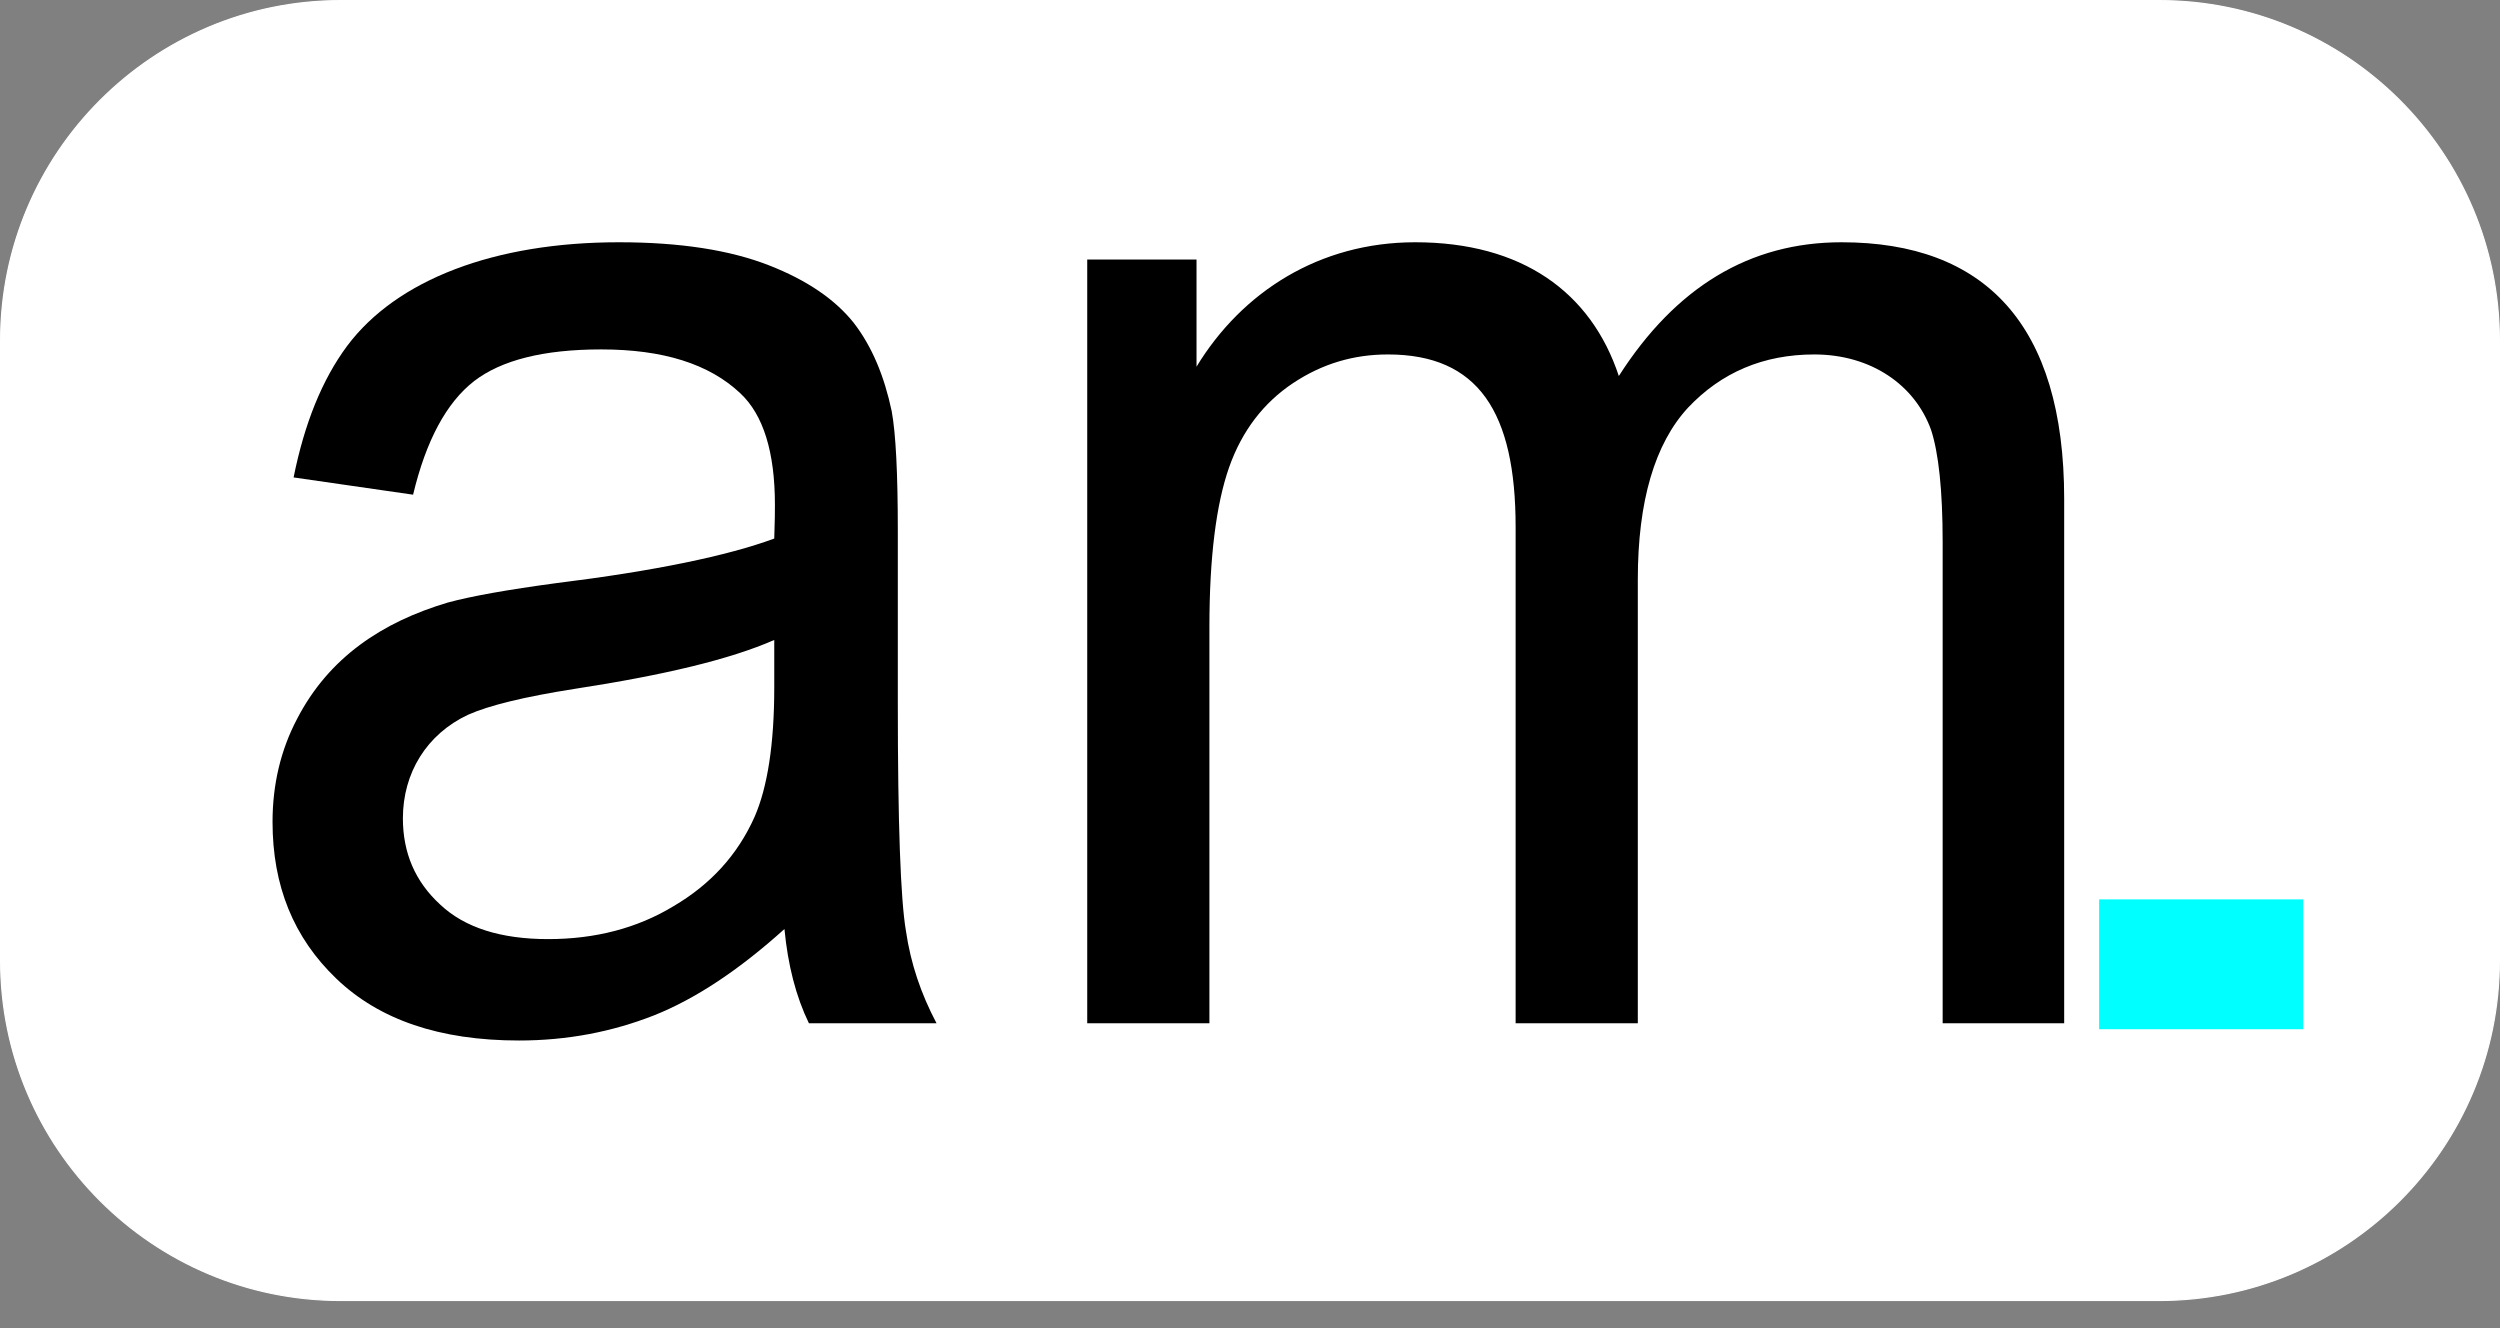
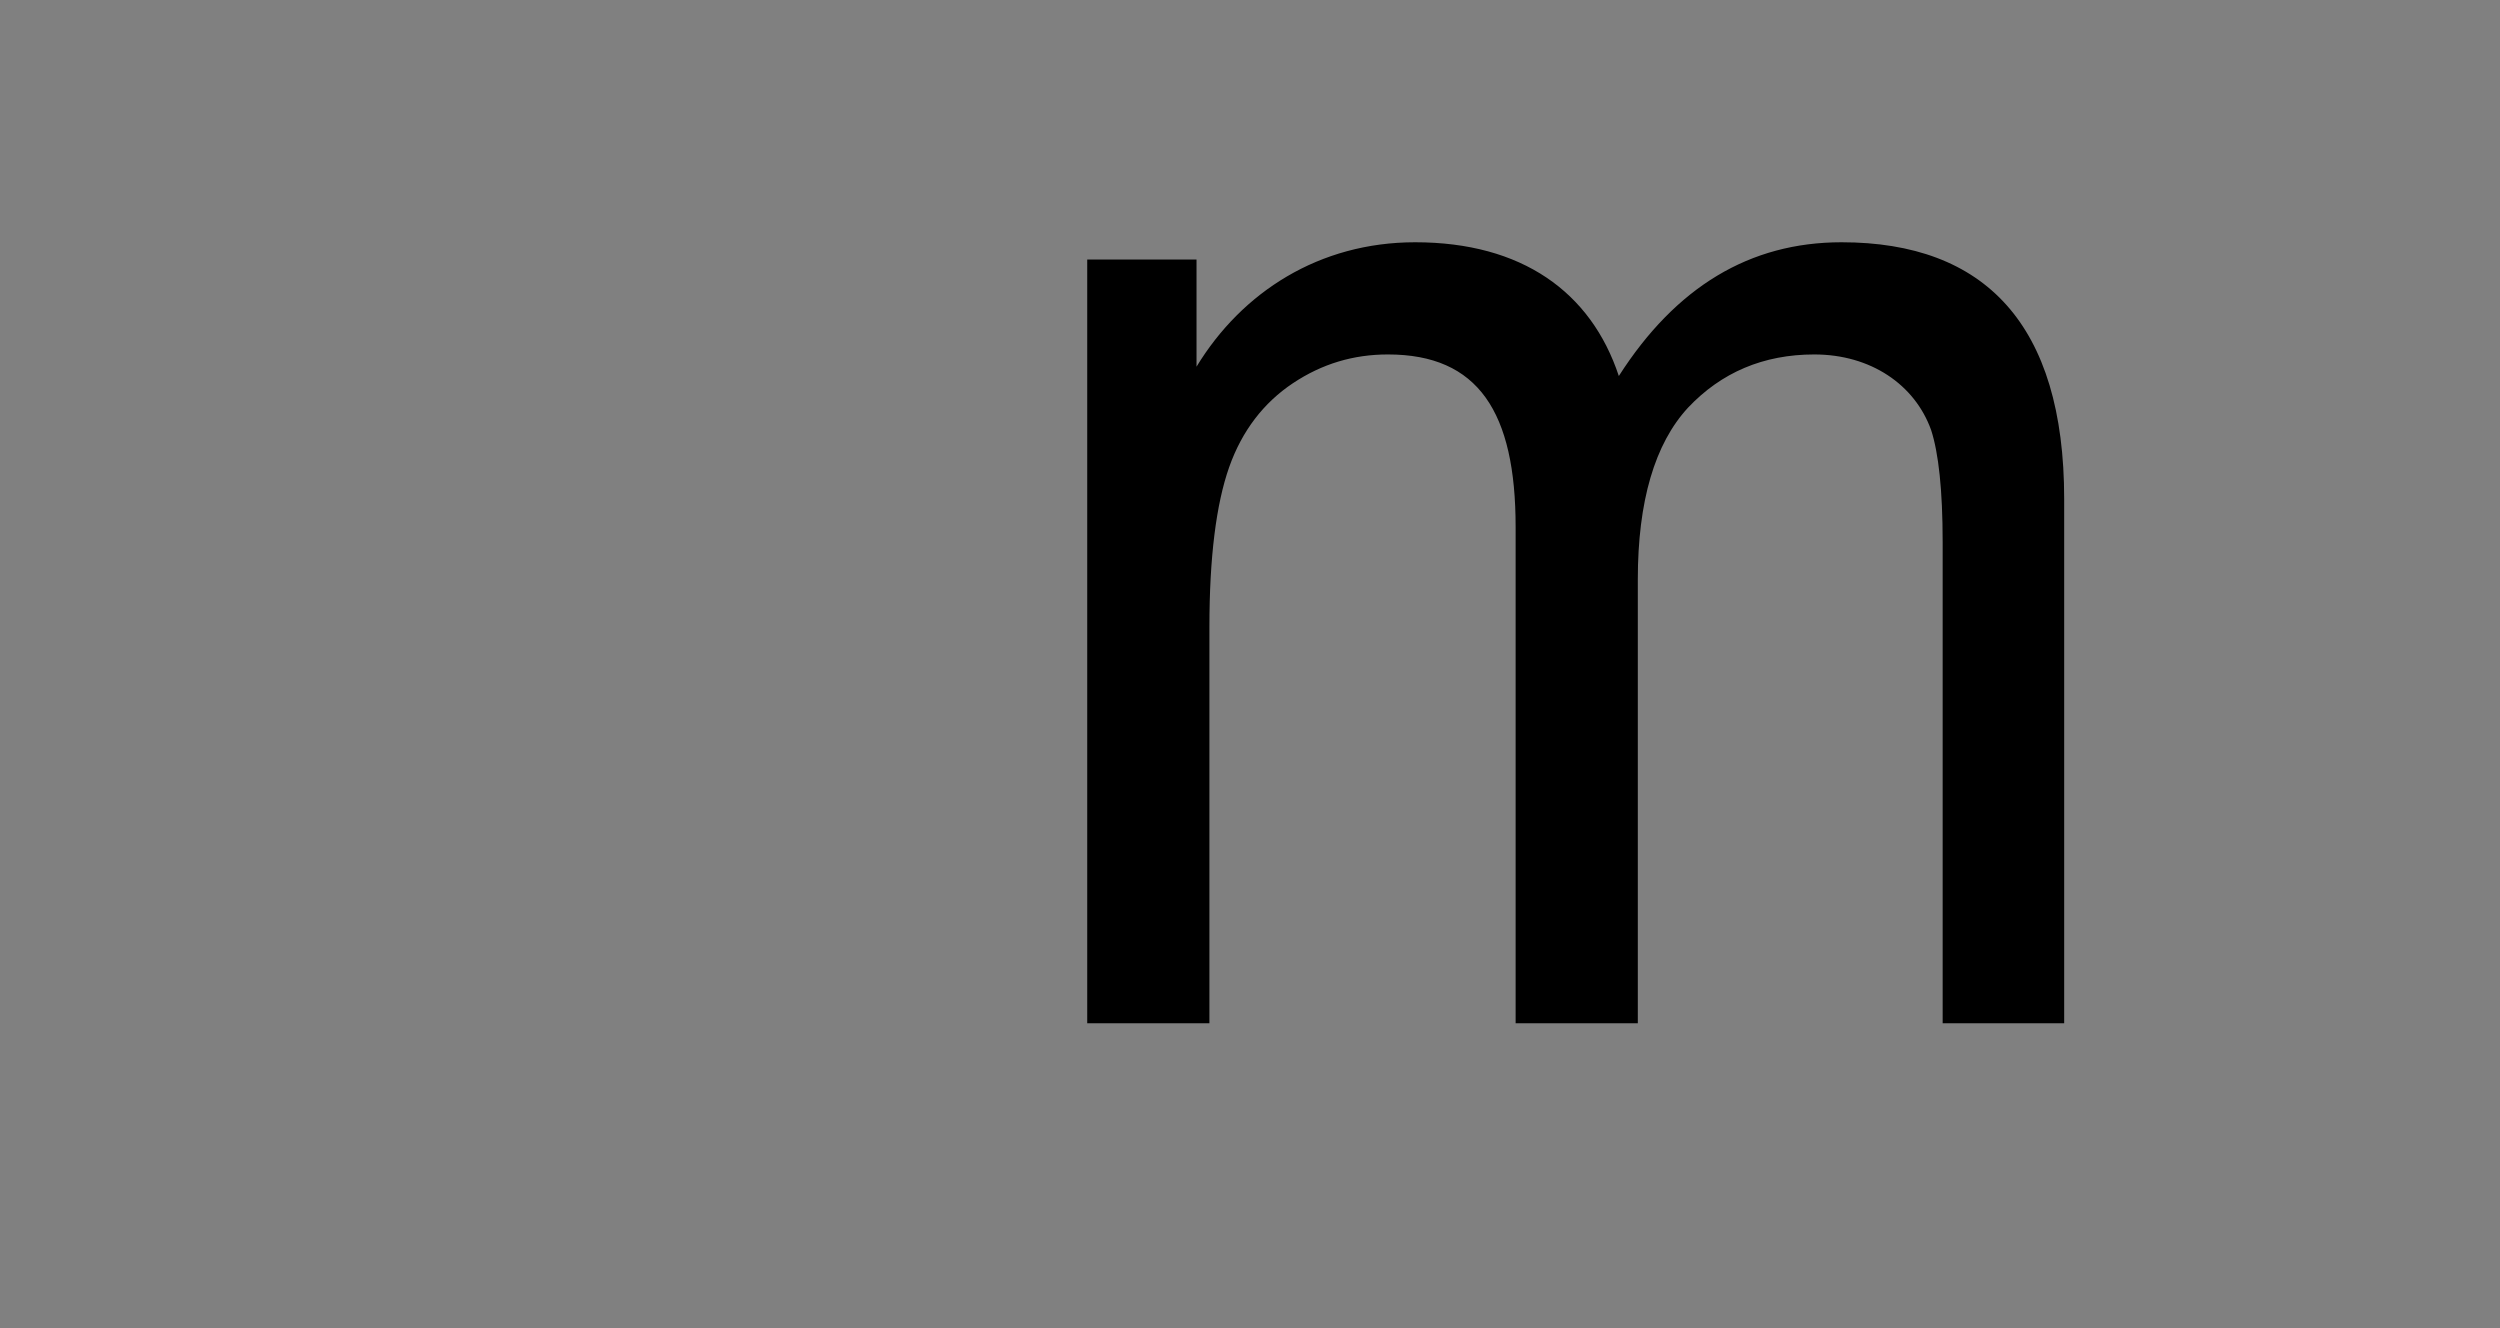
<svg xmlns="http://www.w3.org/2000/svg" width="64" height="34" viewBox="0 0 64 34" fill="none">
  <rect x="0" y="0" width="64" height="34" fill="#808080" stroke="none" />
-   <path d="M8.727 33.292C6.4 33.292 4.212 32.387 2.567 30.743C0.921 29.099 0.015 26.913 0.015 24.588V8.719C0.015 6.394 0.921 4.209 2.567 2.564C4.212 0.92 6.4 0.015 8.727 0.015H55.273C57.6 0.015 59.787 0.92 61.433 2.564C63.078 4.208 63.984 6.394 63.984 8.719V24.588C63.984 26.913 63.078 29.099 61.433 30.743C59.787 32.387 57.6 33.292 55.273 33.292H8.727Z" fill="white" />
-   <path d="M55.273 0.031C56.447 0.031 57.586 0.261 58.658 0.714C59.694 1.151 60.624 1.778 61.423 2.576C62.221 3.374 62.848 4.303 63.286 5.338C63.74 6.409 63.969 7.547 63.969 8.72V24.589C63.969 25.762 63.74 26.9 63.286 27.971C62.848 29.006 62.221 29.935 61.423 30.733C60.624 31.531 59.694 32.157 58.658 32.595C57.586 33.048 56.447 33.278 55.273 33.278H8.727C7.553 33.278 6.414 33.048 5.342 32.595C4.306 32.158 3.377 31.531 2.578 30.733C1.779 29.935 1.152 29.006 0.714 27.971C0.261 26.9 0.031 25.762 0.031 24.589V8.72C0.031 7.547 0.261 6.409 0.714 5.338C1.152 4.303 1.779 3.374 2.578 2.576C3.376 1.778 4.306 1.151 5.342 0.714C6.414 0.261 7.553 0.031 8.727 0.031H55.273ZM55.273 0H8.727C3.907 0 0 3.904 0 8.72V24.589C0 29.404 3.907 33.308 8.727 33.308H55.273C60.093 33.308 64 29.404 64 24.589V8.72C64 3.904 60.093 0 55.273 0Z" fill="white" />
-   <path d="M16.744 25.993C15.667 26.416 14.52 26.637 13.286 26.637C11.252 26.637 9.706 26.104 8.611 25.054C7.516 24.005 6.977 22.679 6.977 21.041C6.977 20.084 7.186 19.2 7.603 18.408C8.42 16.825 9.793 15.923 11.461 15.426C12.069 15.26 13.008 15.094 14.242 14.928C16.762 14.616 18.622 14.229 19.821 13.787C19.838 13.327 19.838 13.051 19.838 12.922C19.838 11.578 19.543 10.62 18.952 10.068C18.152 9.313 16.971 8.945 15.389 8.945C13.912 8.945 12.834 9.221 12.139 9.755C11.427 10.307 10.905 11.283 10.575 12.664L7.516 12.222C7.794 10.841 8.246 9.718 8.889 8.853C10.158 7.159 12.66 6.202 15.841 6.202C17.423 6.202 18.691 6.404 19.682 6.791C20.673 7.177 21.385 7.675 21.855 8.264C22.324 8.871 22.637 9.626 22.828 10.528C22.932 11.099 22.984 12.112 22.984 13.584V18.002C22.984 21.077 23.054 23.028 23.193 23.838C23.314 24.667 23.576 25.44 23.975 26.195H20.708C20.377 25.514 20.169 24.704 20.082 23.783C18.917 24.833 17.805 25.57 16.744 25.993ZM19.821 16.383C18.691 16.88 16.988 17.285 14.711 17.635C13.425 17.837 12.521 18.058 11.982 18.298C10.922 18.795 10.314 19.789 10.314 20.949C10.314 21.832 10.627 22.569 11.27 23.158C11.896 23.747 12.817 24.041 14.033 24.041C15.232 24.041 16.31 23.765 17.248 23.195C18.187 22.642 18.882 21.888 19.317 20.912C19.647 20.157 19.821 19.053 19.821 17.598V16.383H19.821Z" fill="black" />
  <path d="M27.833 26.195V6.644H30.631V9.387C31.796 7.472 33.777 6.202 36.228 6.202C38.956 6.202 40.729 7.472 41.442 9.626C42.902 7.343 44.796 6.202 47.142 6.202C50.809 6.202 52.843 8.3 52.843 12.774V26.195H49.732V13.879C49.732 12.553 49.628 11.596 49.436 11.007C49.019 9.847 47.89 9.074 46.447 9.074C45.143 9.074 44.066 9.534 43.214 10.436C42.363 11.357 41.928 12.829 41.928 14.836V26.195H38.8V13.492C38.8 10.547 37.844 9.074 35.532 9.074C34.646 9.074 33.846 9.313 33.099 9.81C32.352 10.308 31.795 11.026 31.465 11.964C31.135 12.903 30.961 14.265 30.961 16.051V26.195H27.833V26.195Z" fill="black" />
-   <path d="M58.962 23.024H53.738V26.348H58.962V23.024Z" fill="#00FFFF" />
</svg>